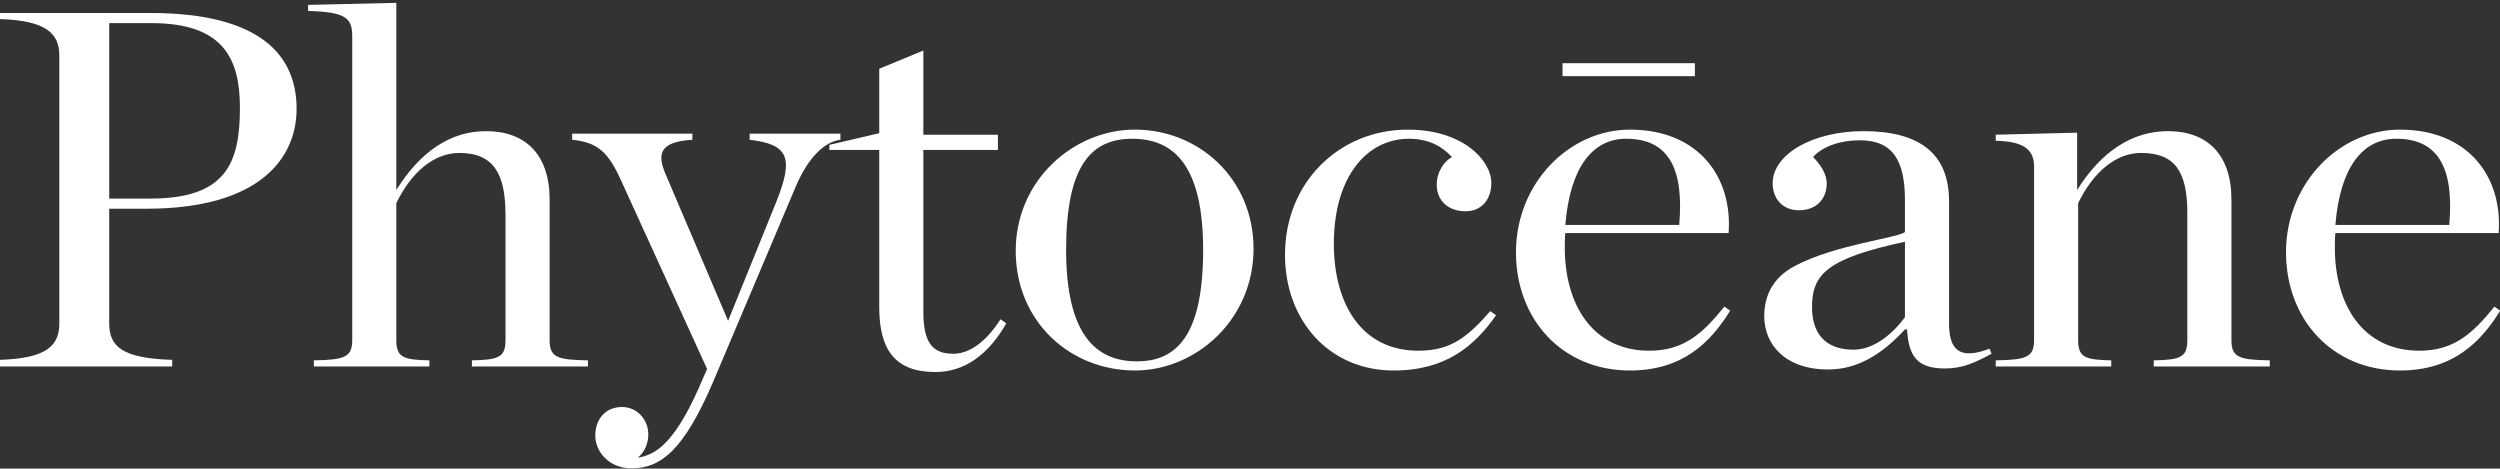
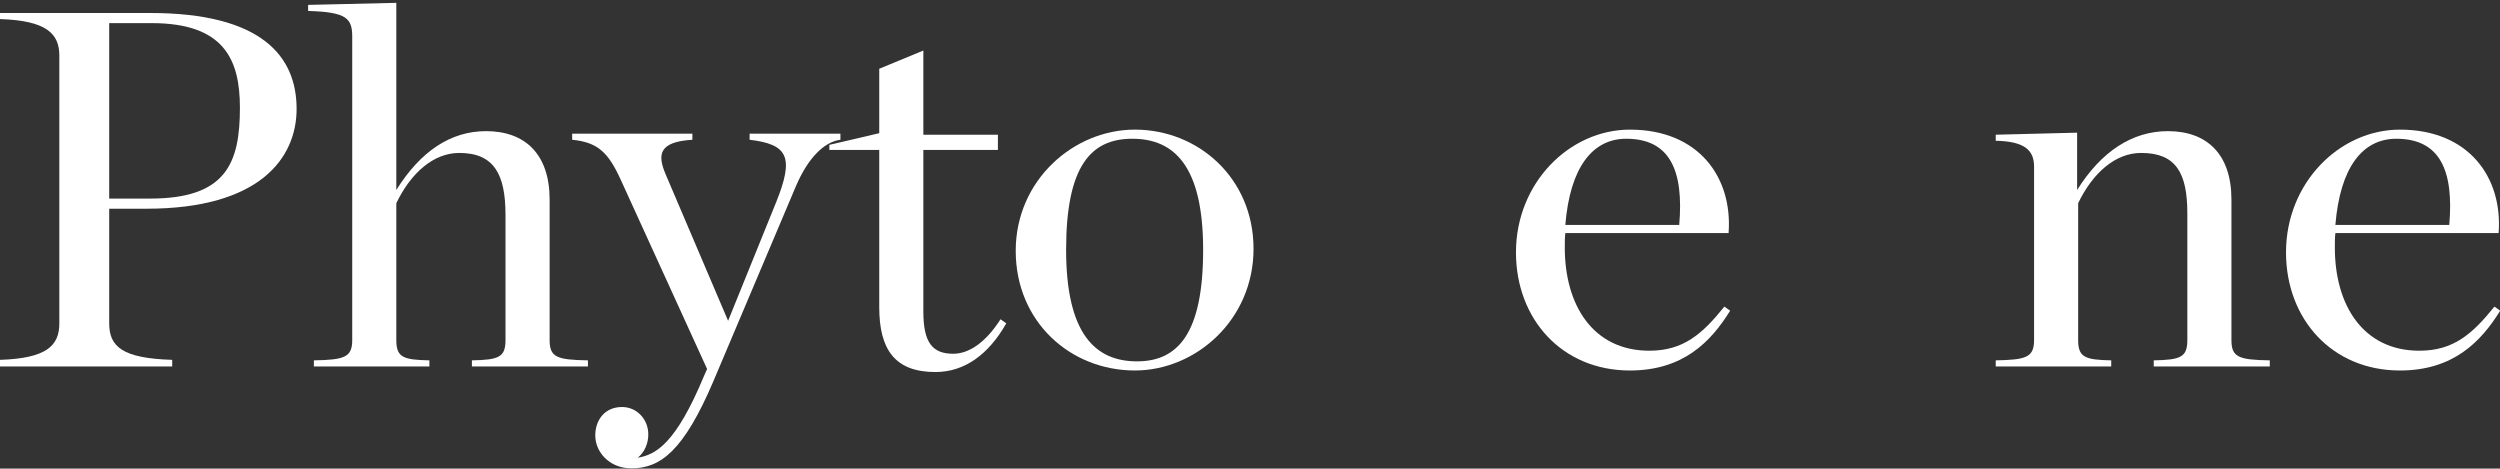
<svg xmlns="http://www.w3.org/2000/svg" width="100%" height="100%" viewBox="0 0 3025 567" version="1.1" xml:space="preserve" style="fill-rule:evenodd;clip-rule:evenodd;stroke-linejoin:round;stroke-miterlimit:2;">
  <rect x="0" y="0" width="3025" height="567" fill="#333333" stroke="none" />
  <g transform="matrix(4.167,0,0,4.167,0,0)">
-     <rect x="453.724" y="18.349" width="38.428" height="3.768" style="fill:rgb(255,255,255);fill-rule:nonzero;" />
    <path d="M0,104.491C13.569,104.048 17.228,100.37 17.228,93.892L17.228,16.144C17.228,9.808 13.569,5.98 0,5.537L0,3.773L43.598,3.773C75.915,3.773 86.126,16.287 86.126,31.608C86.126,45.886 75.459,60.607 42.528,60.607L31.71,60.607L31.71,93.892C31.71,100.663 35.518,104.048 50.001,104.491L50.001,106.405L0,106.405L0,104.491ZM43.598,57.664C65.554,57.664 69.668,47.507 69.668,31.308C69.668,17.315 65.09,6.716 44.061,6.716L31.71,6.716L31.71,57.664L43.598,57.664Z" style="fill:rgb(255,255,255);fill-rule:nonzero;" />
    <path d="M91.148,104.637C99.991,104.494 102.28,103.752 102.28,98.752L102.28,10.691C102.28,5.397 100.754,3.483 89.473,3.184L89.473,1.419L115.08,0.826L115.08,55.167C122.097,43.975 130.782,38.082 141.151,38.082C152.425,38.082 159.598,44.711 159.598,57.96L159.598,98.752C159.598,103.752 161.73,104.494 170.722,104.637L170.722,106.409L137.029,106.409L137.029,104.637C144.802,104.494 146.784,103.752 146.784,98.752L146.784,62.375C146.784,50.603 143.439,44.411 133.378,44.411C125.905,44.411 119.351,50.154 115.08,58.996L115.08,98.752C115.08,103.752 117.063,104.494 124.685,104.637L124.685,106.409L91.148,106.409L91.148,104.637Z" style="fill:rgb(255,255,255);fill-rule:nonzero;" />
    <path d="M180.326,52.367C176.668,44.267 173.616,41.325 166.143,40.582L166.143,38.818L201.056,38.818L201.056,40.582C191.301,41.175 190.844,44.86 193.283,50.603L211.424,93.152L225.444,58.546C230.634,45.589 228.802,41.91 217.671,40.582L217.671,38.818L244.041,38.818L244.041,40.582C239.32,41.175 234.592,45.889 231.084,54.138L207.16,110.679C198.617,130.7 191.914,136 183.371,136C176.975,136 172.853,131.287 172.853,126.429C172.853,122.165 175.449,118.186 180.626,118.186C184.897,118.186 188.249,121.715 188.249,126.136C188.249,128.786 187.186,131.287 185.204,132.908C190.545,132.029 196.328,128.643 204.414,109.201L205.327,107.144L180.326,52.367Z" style="fill:rgb(255,255,255);fill-rule:nonzero;" />
    <path d="M255.312,89.179L255.312,43.53L240.83,43.53L240.83,42.059L255.312,38.673L255.312,19.967L268.119,14.674L268.119,39.116L289.769,39.116L289.769,43.53L268.119,43.53L268.119,90.5C268.119,99.636 270.858,102.721 276.805,102.721C281.226,102.721 286.11,99.636 290.525,92.708L292.201,93.893C287.023,103.014 280.014,108.028 271.628,108.028C259.89,108.028 255.312,101.549 255.312,89.179Z" style="fill:rgb(255,255,255);fill-rule:nonzero;" />
    <path d="M294.941,72.831C294.941,52.367 311.713,37.639 329.547,37.639C347.995,37.639 363.997,51.774 363.997,72.245C363.997,92.859 347.232,107.58 329.547,107.58C310.8,107.58 294.941,93.445 294.941,72.831ZM349.364,72.538C349.364,48.239 340.985,40.289 328.784,40.289C316.74,40.289 309.574,48.239 309.574,72.538C309.574,96.837 317.96,104.93 330.16,104.93C342.048,104.93 349.364,96.837 349.364,72.538Z" style="fill:rgb(255,255,255);fill-rule:nonzero;" />
-     <path d="M373.134,74.013C373.134,52.806 388.993,37.642 408.809,37.642C424.811,37.642 433.047,46.628 433.047,53.099C433.047,57.813 430.302,61.349 425.574,61.349C420.39,61.349 417.195,58.113 417.195,53.692C417.195,49.714 419.477,46.771 421.61,45.592C418.864,42.643 415.056,40.292 409.109,40.292C396.915,40.292 387.317,51.335 387.317,70.77C387.317,88.298 395.389,101.84 411.855,101.84C421.153,101.84 426.031,98.012 432.741,90.355L434.417,91.534C428.32,100.219 420.091,107.583 404.695,107.583C385.784,107.583 373.134,92.862 373.134,74.013Z" style="fill:rgb(255,255,255);fill-rule:nonzero;" />
    <path d="M440.202,73.276C440.202,53.098 455.747,37.641 473.282,37.641C493.255,37.641 503.16,51.484 501.941,67.676L454.534,67.676C454.378,69.005 454.378,70.476 454.378,71.798L454.378,71.947C454.378,88.44 462.457,101.839 478.922,101.839C488.827,101.839 494.318,96.982 500.714,89.033L502.397,90.211C496.757,99.339 488.677,107.582 473.282,107.582C453.615,107.582 440.202,92.711 440.202,73.276ZM454.534,65.319L487.608,65.319C488.977,49.426 484.862,40.291 472.212,40.291C462.457,40.291 455.904,48.541 454.534,65.319Z" style="fill:rgb(255,255,255);fill-rule:nonzero;" />
-     <path d="M512.297,91.831C512.297,85.938 514.736,80.638 521.14,77.253C532.727,71.067 550.868,69.146 553.15,67.389L553.15,58.11C553.15,46.625 549.642,40.732 540.037,40.732C534.403,40.732 529.219,42.497 526.48,45.589C528.762,47.947 530.438,50.603 530.438,53.253C530.438,57.668 527.543,61.053 522.359,61.053C517.474,61.053 514.736,57.518 514.736,53.253C514.736,44.711 526.48,38.082 541.113,38.082C556.965,38.082 565.957,44.268 565.957,58.403L565.957,93.888C565.957,101.102 568.546,104.78 577.695,101.252L578.301,102.723C573.117,105.523 569.615,106.994 564.738,106.994C556.965,106.994 554.22,103.752 553.763,95.659L553.15,95.659C547.053,102.287 539.887,107.287 530.895,107.287C518.088,107.287 512.297,99.781 512.297,91.831ZM553.15,92.124L553.15,70.189C530.745,75.046 526.167,79.46 526.167,89.181C526.167,96.245 529.525,101.545 538.211,101.545C544.308,101.545 549.792,96.688 553.15,92.124Z" style="fill:rgb(255,255,255);fill-rule:nonzero;" />
    <path d="M579.516,104.637C588.358,104.494 590.647,103.752 590.647,98.752L590.647,48.389C590.647,43.975 588.358,41.032 579.516,40.875L579.516,39.118L603.148,38.525L603.148,55.167C610.158,43.975 619.15,38.082 629.518,38.082C640.799,38.082 647.959,44.711 647.959,57.96L647.959,98.752C647.959,103.752 650.098,104.494 659.09,104.637L659.09,106.409L625.396,106.409L625.396,104.637C633.169,104.494 635.152,103.752 635.152,98.752L635.152,61.939C635.152,50.154 631.807,44.411 621.745,44.411C614.272,44.411 607.719,50.154 603.448,58.996L603.448,98.752C603.448,103.752 605.43,104.494 613.053,104.637L613.053,106.409L579.516,106.409L579.516,104.637Z" style="fill:rgb(255,255,255);fill-rule:nonzero;" />
    <path d="M663.805,73.276C663.805,53.098 679.35,37.641 696.885,37.641C716.858,37.641 726.763,51.484 725.544,67.676L678.137,67.676C677.987,69.005 677.987,70.476 677.987,71.798L677.987,71.947C677.987,88.44 686.06,101.839 702.525,101.839C712.43,101.839 717.921,96.982 724.324,89.033L726,90.211C720.359,99.339 712.28,107.582 696.885,107.582C677.218,107.582 663.805,92.711 663.805,73.276ZM678.137,65.319L711.211,65.319C712.587,49.426 708.472,40.291 695.815,40.291C686.06,40.291 679.513,48.541 678.137,65.319Z" style="fill:rgb(255,255,255);fill-rule:nonzero;" />
  </g>
</svg>